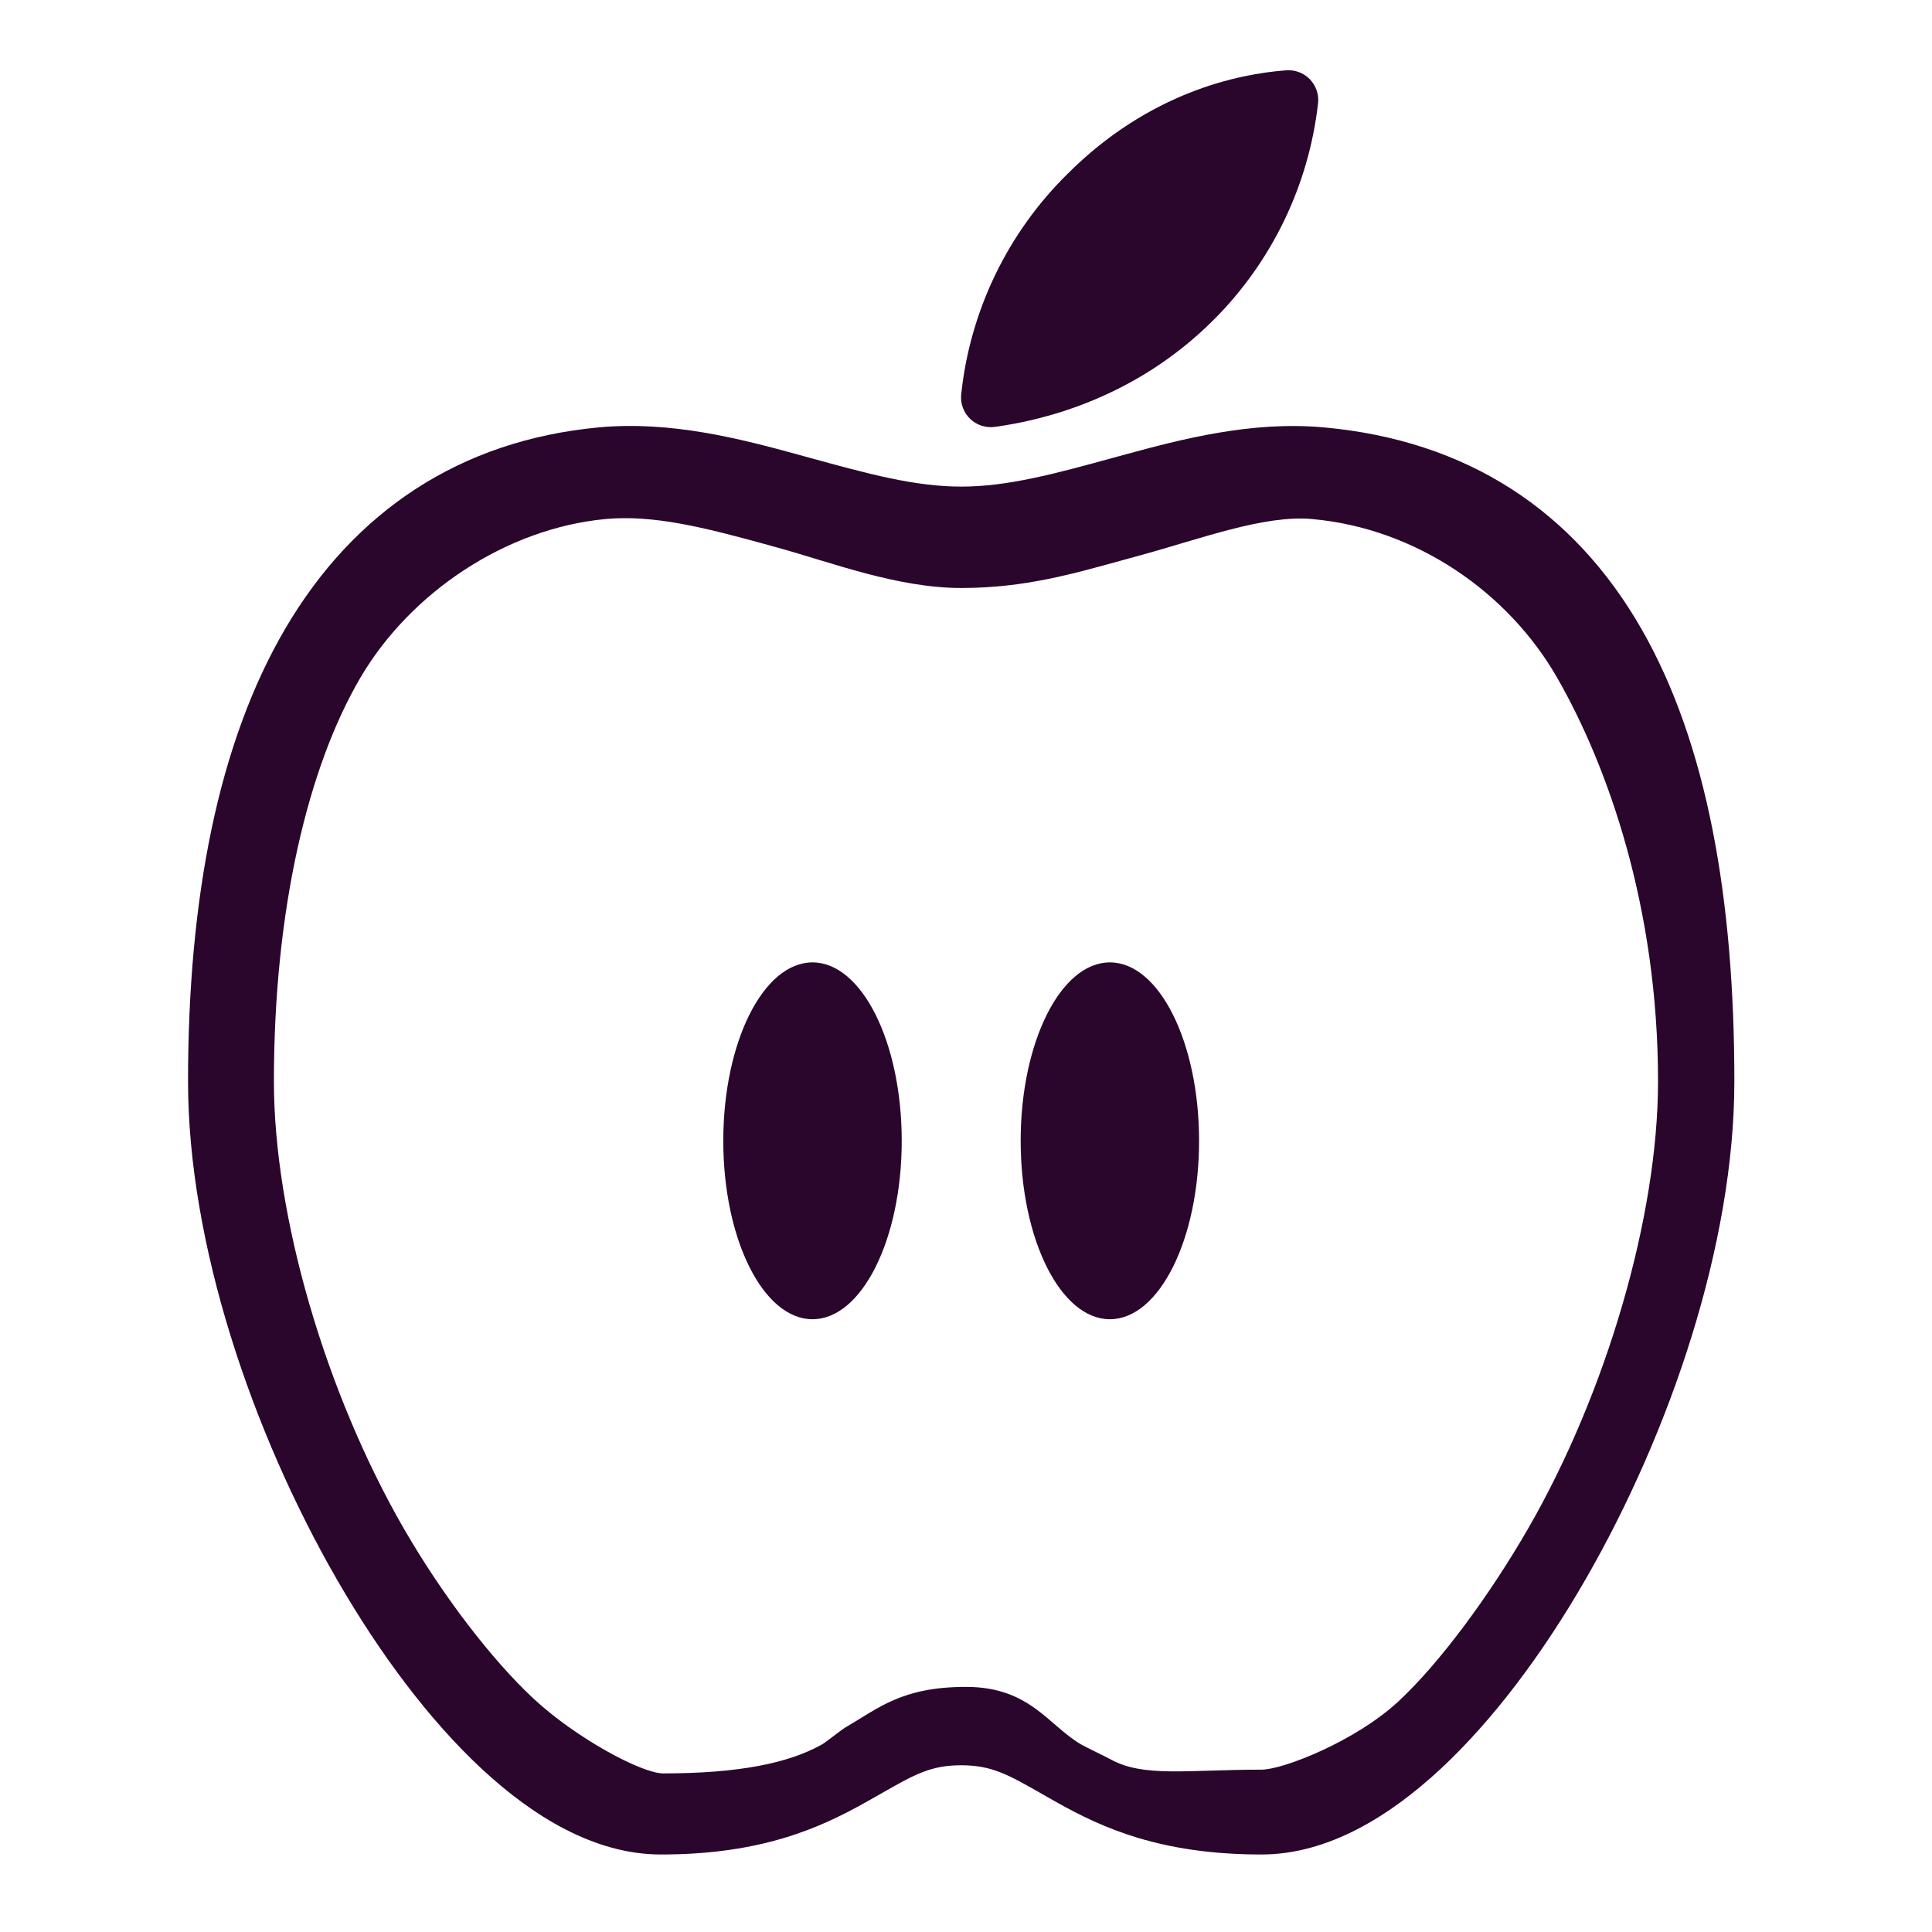
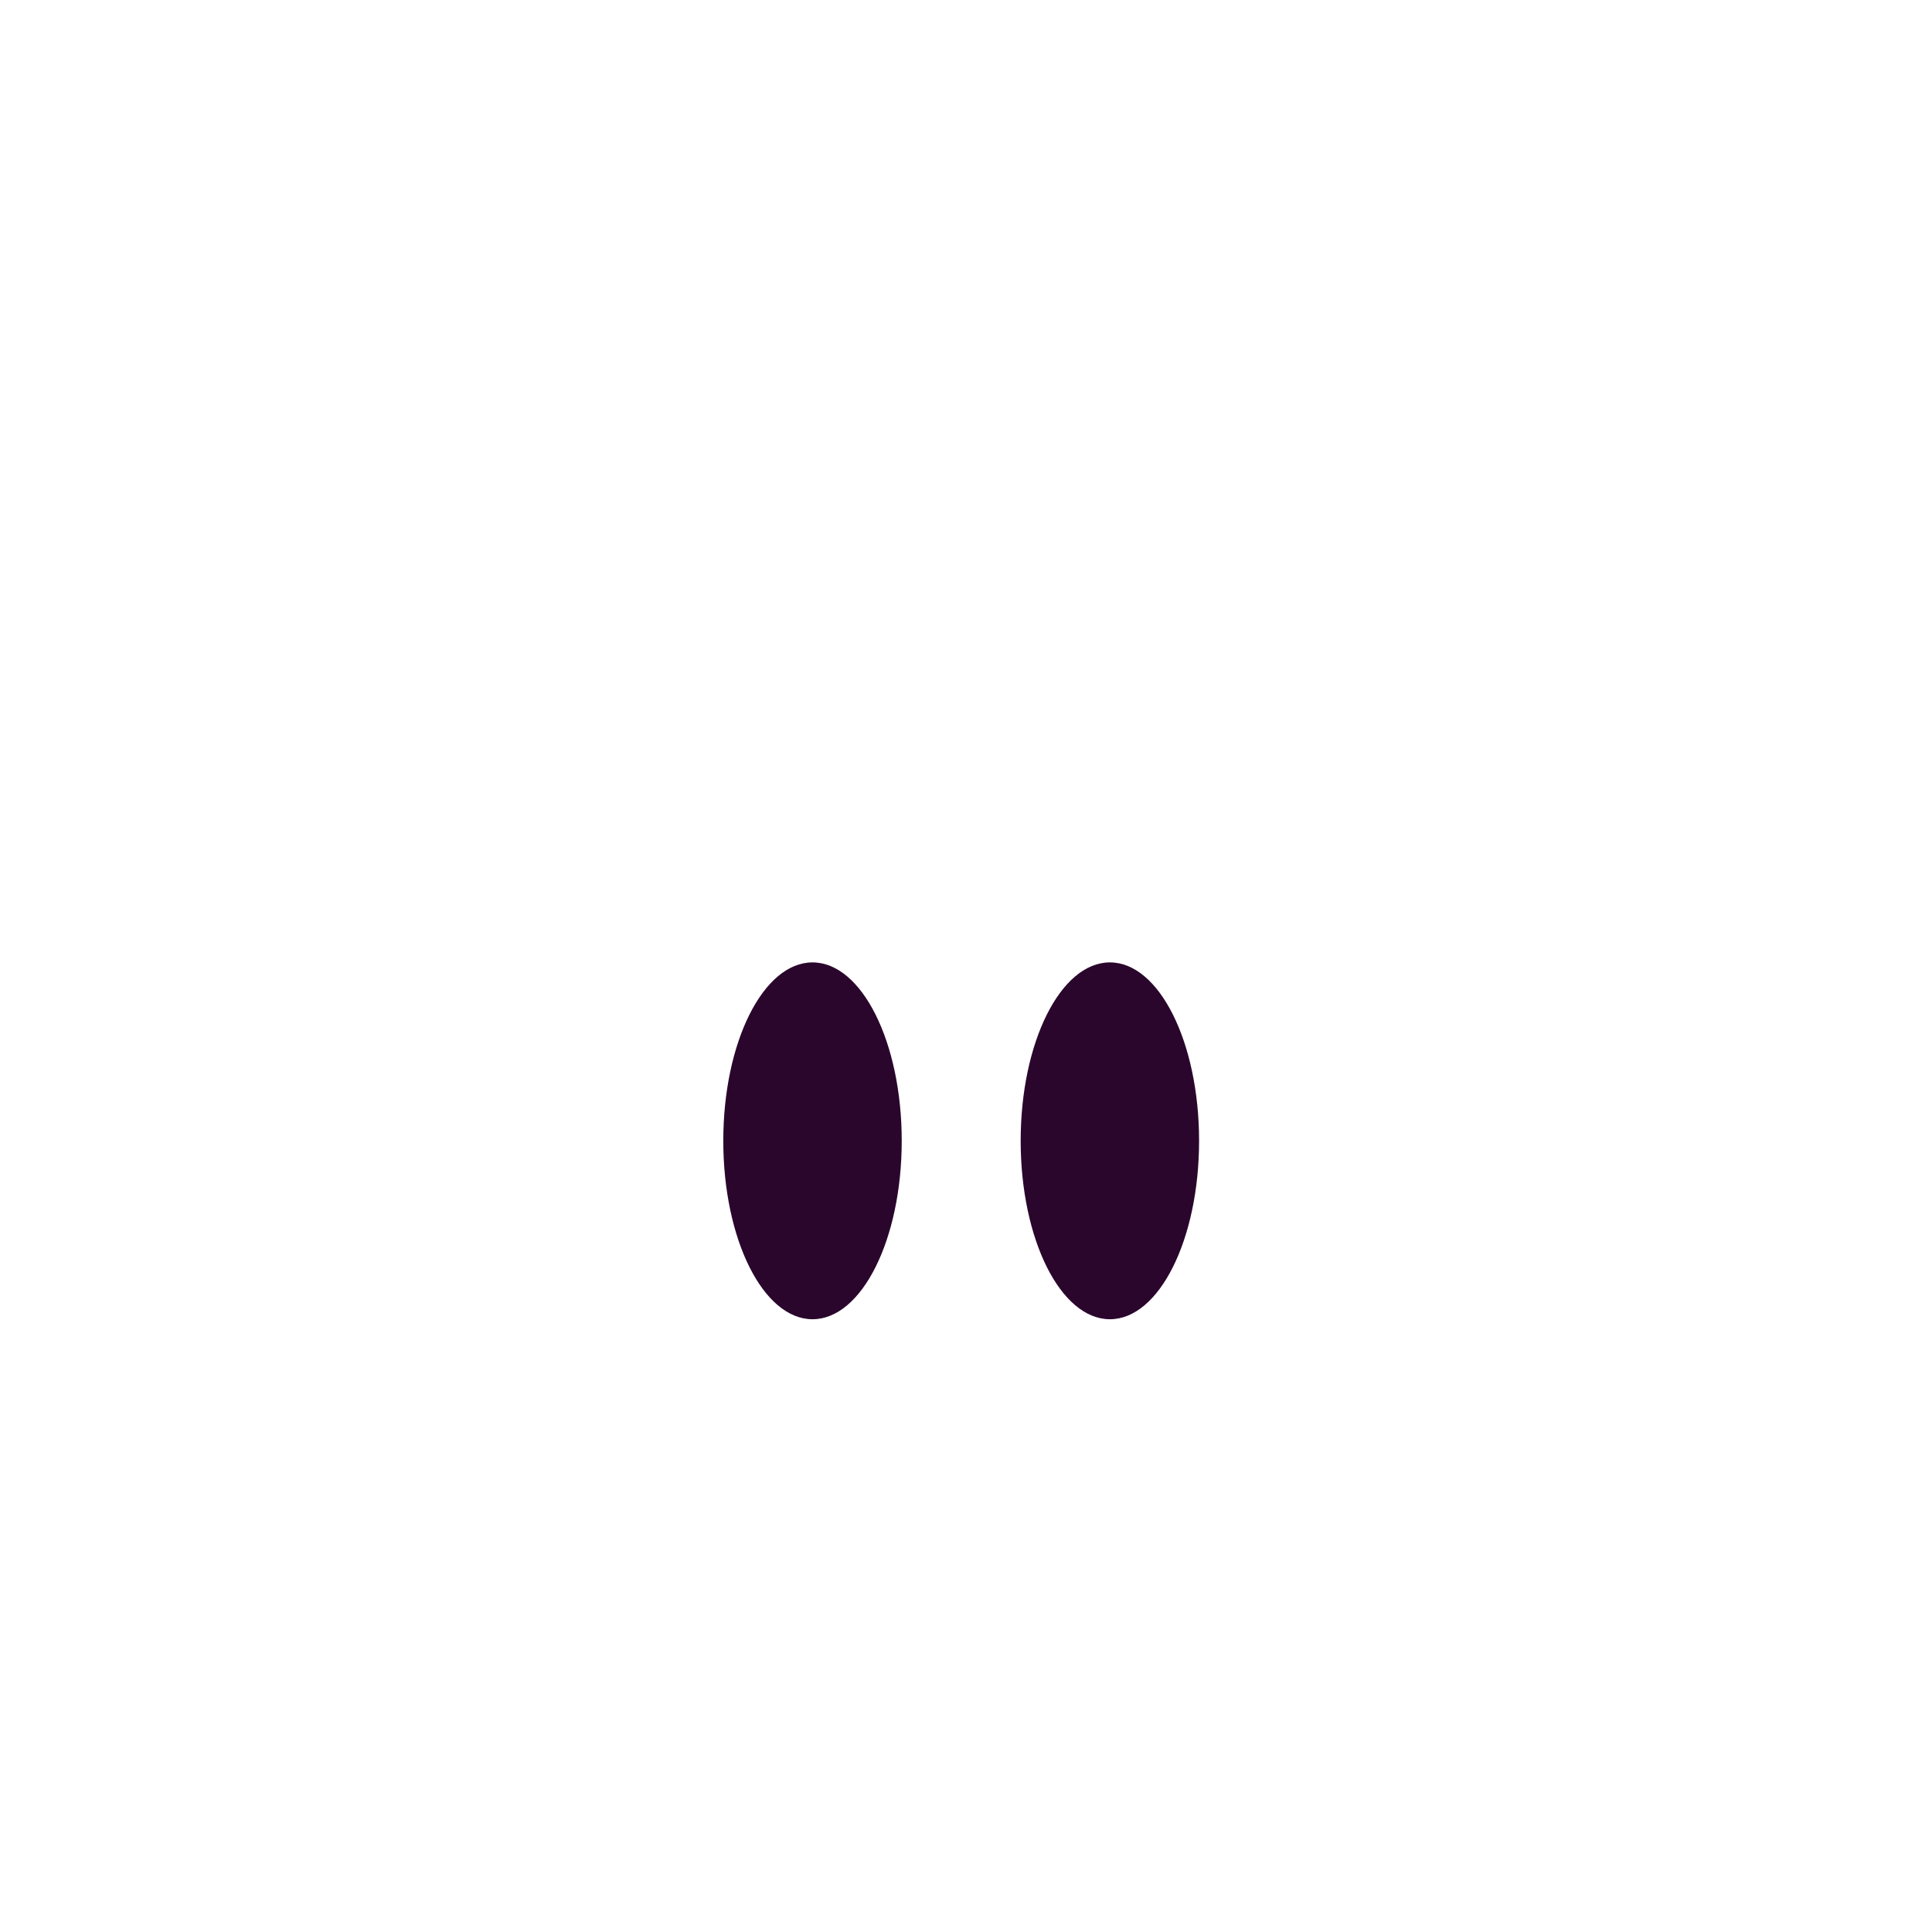
<svg xmlns="http://www.w3.org/2000/svg" width="67" height="67" viewBox="0 0 67 67" fill="none">
  <g id="icon / ionicons / outline / nutrition-outline">
    <g id="Vector">
-       <path fill-rule="evenodd" clip-rule="evenodd" d="M28.092 15.879C30.075 16.424 31.716 16.875 33.333 16.875C34.956 16.875 36.603 16.424 38.591 15.879C38.715 15.845 38.839 15.811 38.965 15.777C40.996 15.222 43.396 14.597 45.892 14.82C50.882 15.267 54.575 17.714 56.924 21.811C59.198 25.776 60.146 31.16 60.146 37.5C60.146 43.12 57.929 49.663 54.985 54.772C53.505 57.341 51.783 59.649 49.96 61.343C48.193 62.986 46.049 64.312 43.749 64.312C40.261 64.312 38.24 63.397 36.645 62.502C36.456 62.395 36.282 62.296 36.119 62.203C34.952 61.538 34.39 61.218 33.333 61.218C32.276 61.218 31.715 61.538 30.547 62.204C30.384 62.296 30.21 62.395 30.021 62.502C28.426 63.397 26.405 64.312 22.918 64.312C20.618 64.312 18.474 62.986 16.707 61.343C14.884 59.649 13.163 57.341 11.682 54.772C8.738 49.663 6.521 43.12 6.521 37.5C6.521 31.129 7.575 25.75 9.898 21.792C12.283 17.731 15.954 15.272 20.766 14.821C23.266 14.589 25.671 15.215 27.703 15.772C27.834 15.808 27.964 15.843 28.092 15.879ZM20.999 18C17.561 18.322 14.239 20.536 12.499 23.5C10.698 26.568 9.499 31.496 9.499 37.5C9.499 42.192 11.297 48.311 13.999 53C15.342 55.329 17.064 57.569 18.499 58.904C19.99 60.29 22.257 61.5 22.999 61.5C25.596 61.5 27.338 61.151 28.499 60.5C28.642 60.419 29.167 59.995 29.322 59.904C30.477 59.231 31.28 58.5 33.499 58.5C35.718 58.5 36.344 59.826 37.499 60.5C37.654 60.59 38.347 60.919 38.49 61C39.651 61.651 41.151 61.37 43.749 61.37C44.492 61.37 47.008 60.386 48.499 59C49.935 57.665 51.657 55.329 52.999 53C55.701 48.311 57.499 42.192 57.499 37.5C57.499 31.465 55.754 26.559 53.999 23.5C52.32 20.571 49.146 18.326 45.499 18C43.837 17.851 41.637 18.686 39.552 19.256C39.393 19.299 39.231 19.344 39.067 19.389C37.21 19.901 35.54 20.391 33.333 20.391C31.13 20.391 28.853 19.513 26.999 19C26.832 18.953 26.667 18.908 26.505 18.863C24.42 18.292 22.656 17.846 20.999 18Z" fill="#2A062C" />
-       <path d="M42.089 11.092C39.382 13.799 36.203 14.572 34.506 14.803C34.351 14.826 34.193 14.812 34.044 14.764C33.895 14.716 33.758 14.635 33.645 14.527C33.532 14.418 33.445 14.285 33.391 14.138C33.337 13.991 33.317 13.834 33.333 13.678C33.639 10.778 34.943 8.075 37.021 6.03C39.857 3.194 42.951 2.562 44.591 2.44C44.744 2.426 44.898 2.446 45.042 2.5C45.186 2.553 45.317 2.638 45.424 2.748C45.531 2.858 45.612 2.991 45.661 3.137C45.711 3.282 45.727 3.437 45.708 3.59C45.385 6.428 44.109 9.072 42.089 11.092Z" fill="#2A062C" />
      <path d="M28.177 45.75C29.886 45.75 31.271 42.98 31.271 39.562C31.271 36.145 29.886 33.375 28.177 33.375C26.468 33.375 25.083 36.145 25.083 39.562C25.083 42.98 26.468 45.75 28.177 45.75Z" fill="#2A062C" />
      <path d="M38.49 45.75C40.198 45.75 41.583 42.98 41.583 39.562C41.583 36.145 40.198 33.375 38.49 33.375C36.781 33.375 35.396 36.145 35.396 39.562C35.396 42.98 36.781 45.75 38.49 45.75Z" fill="#2A062C" />
    </g>
  </g>
</svg>